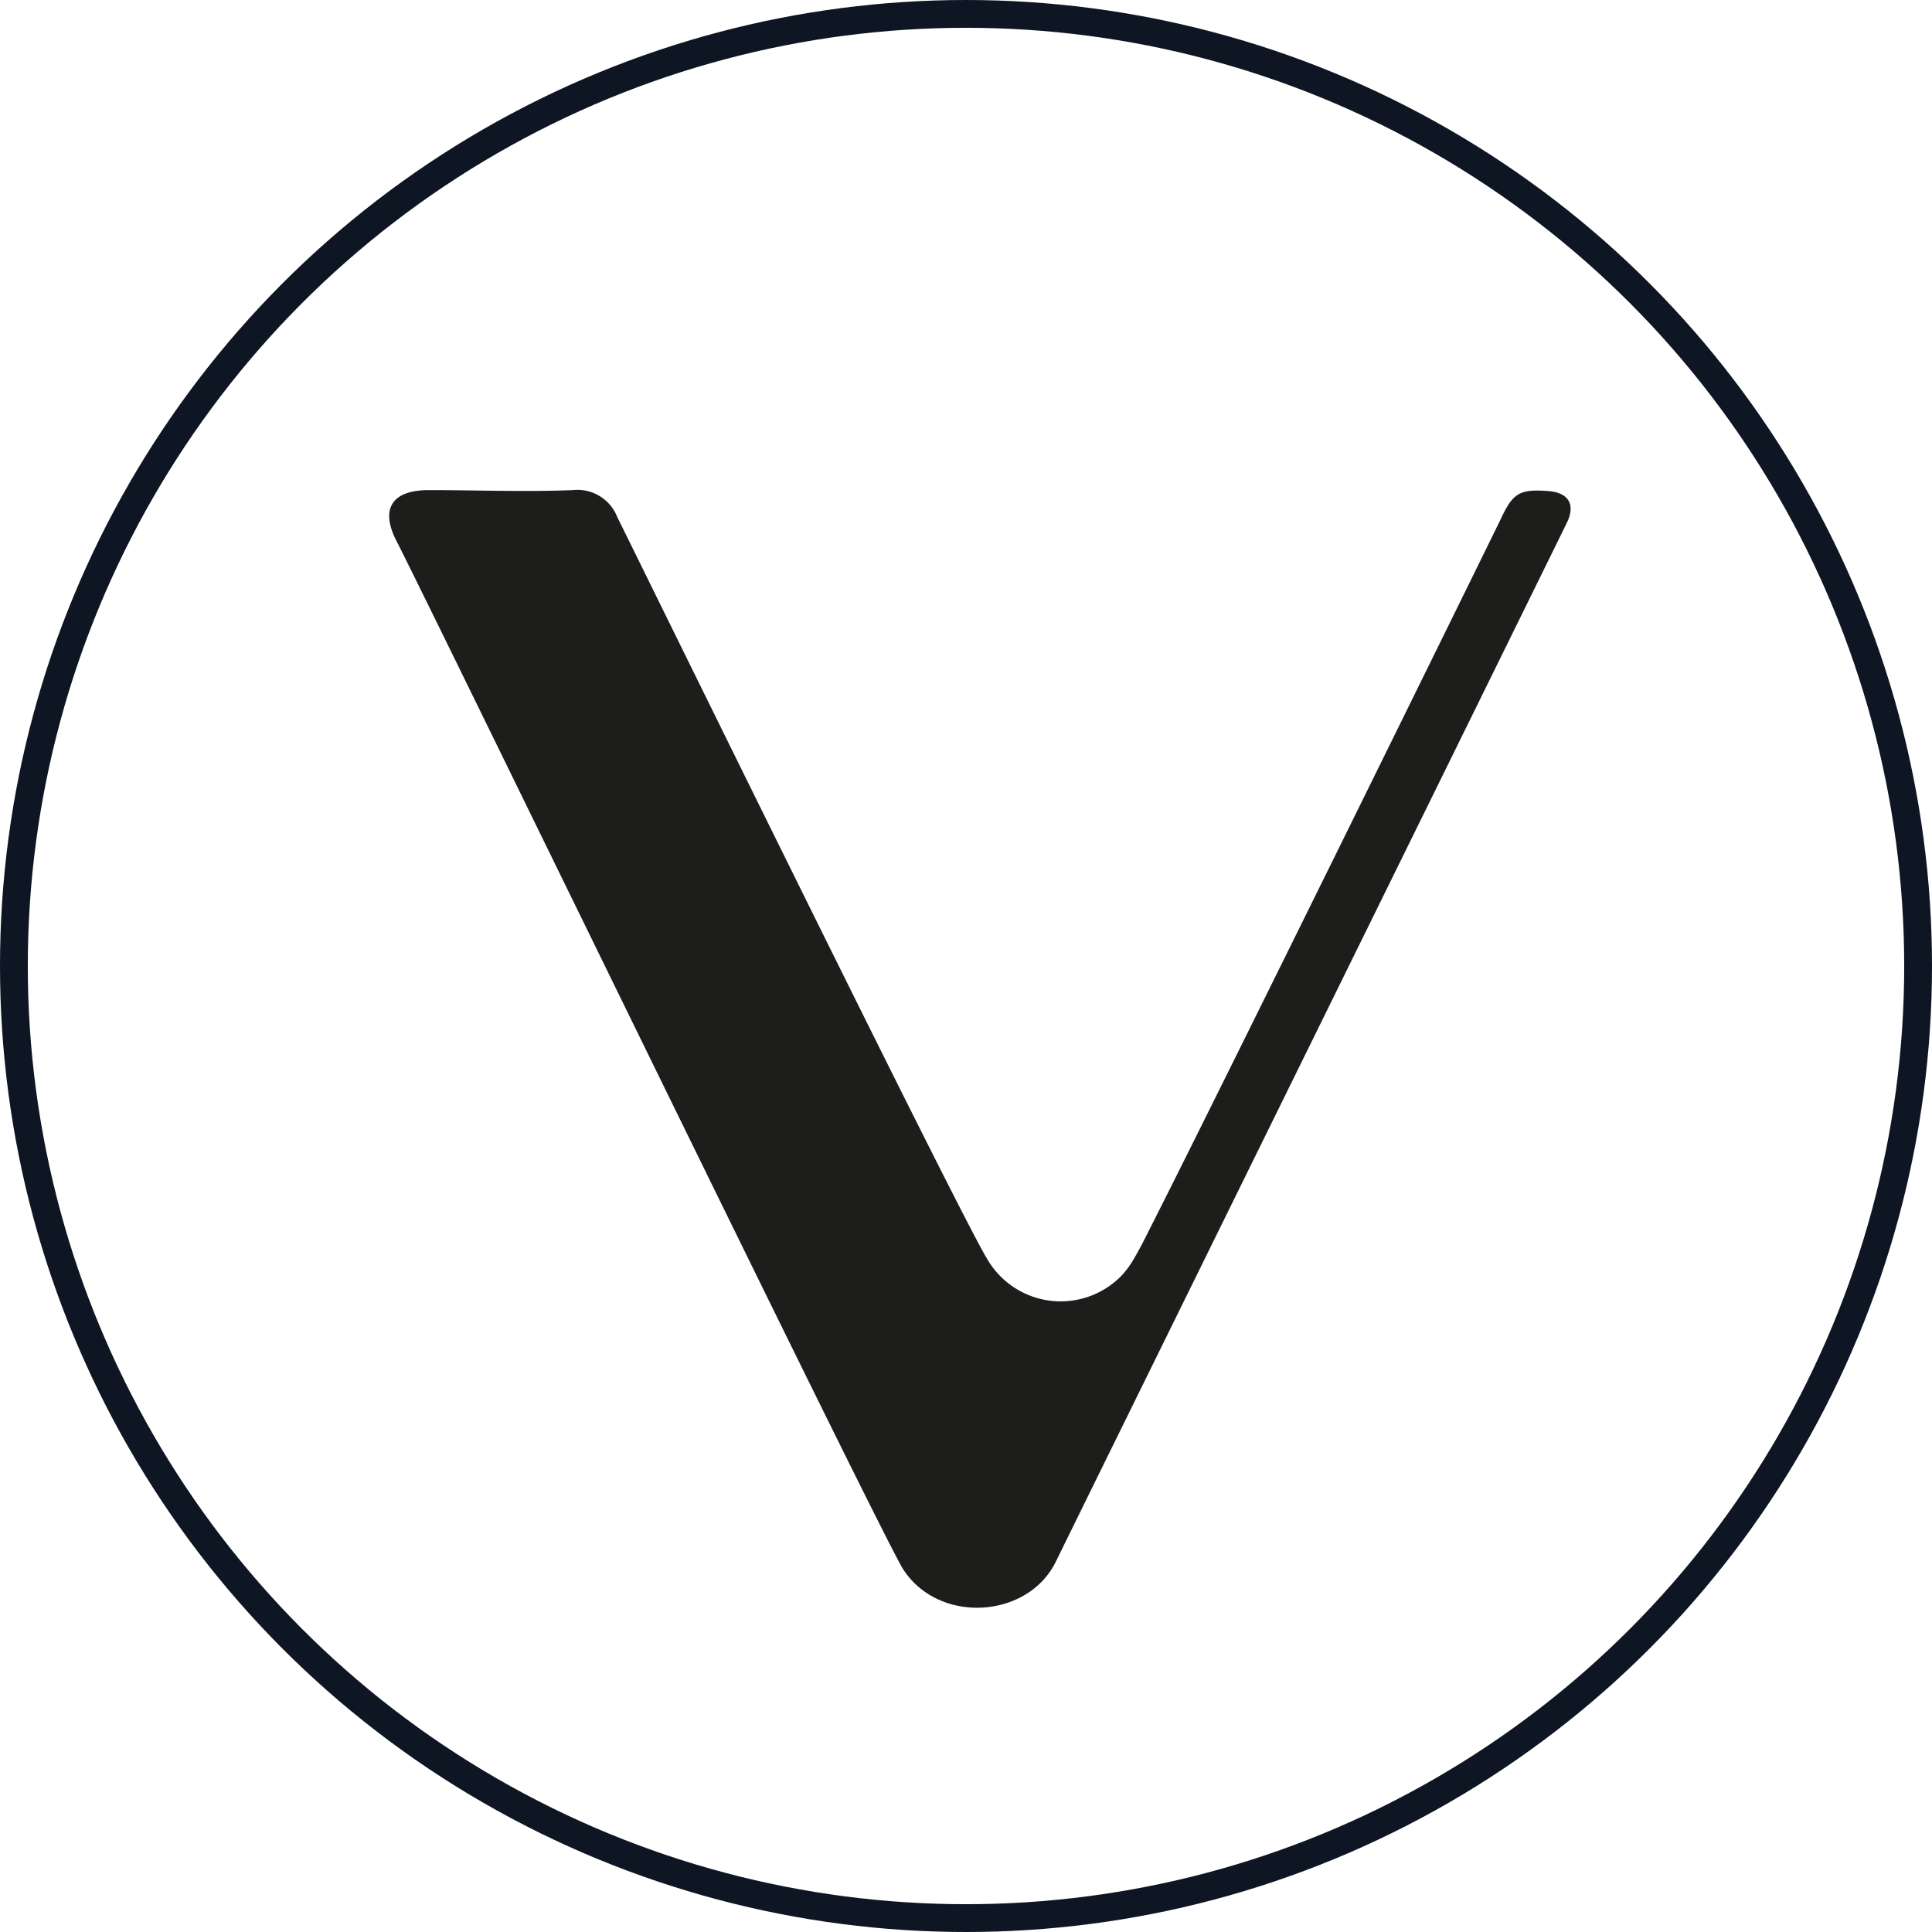
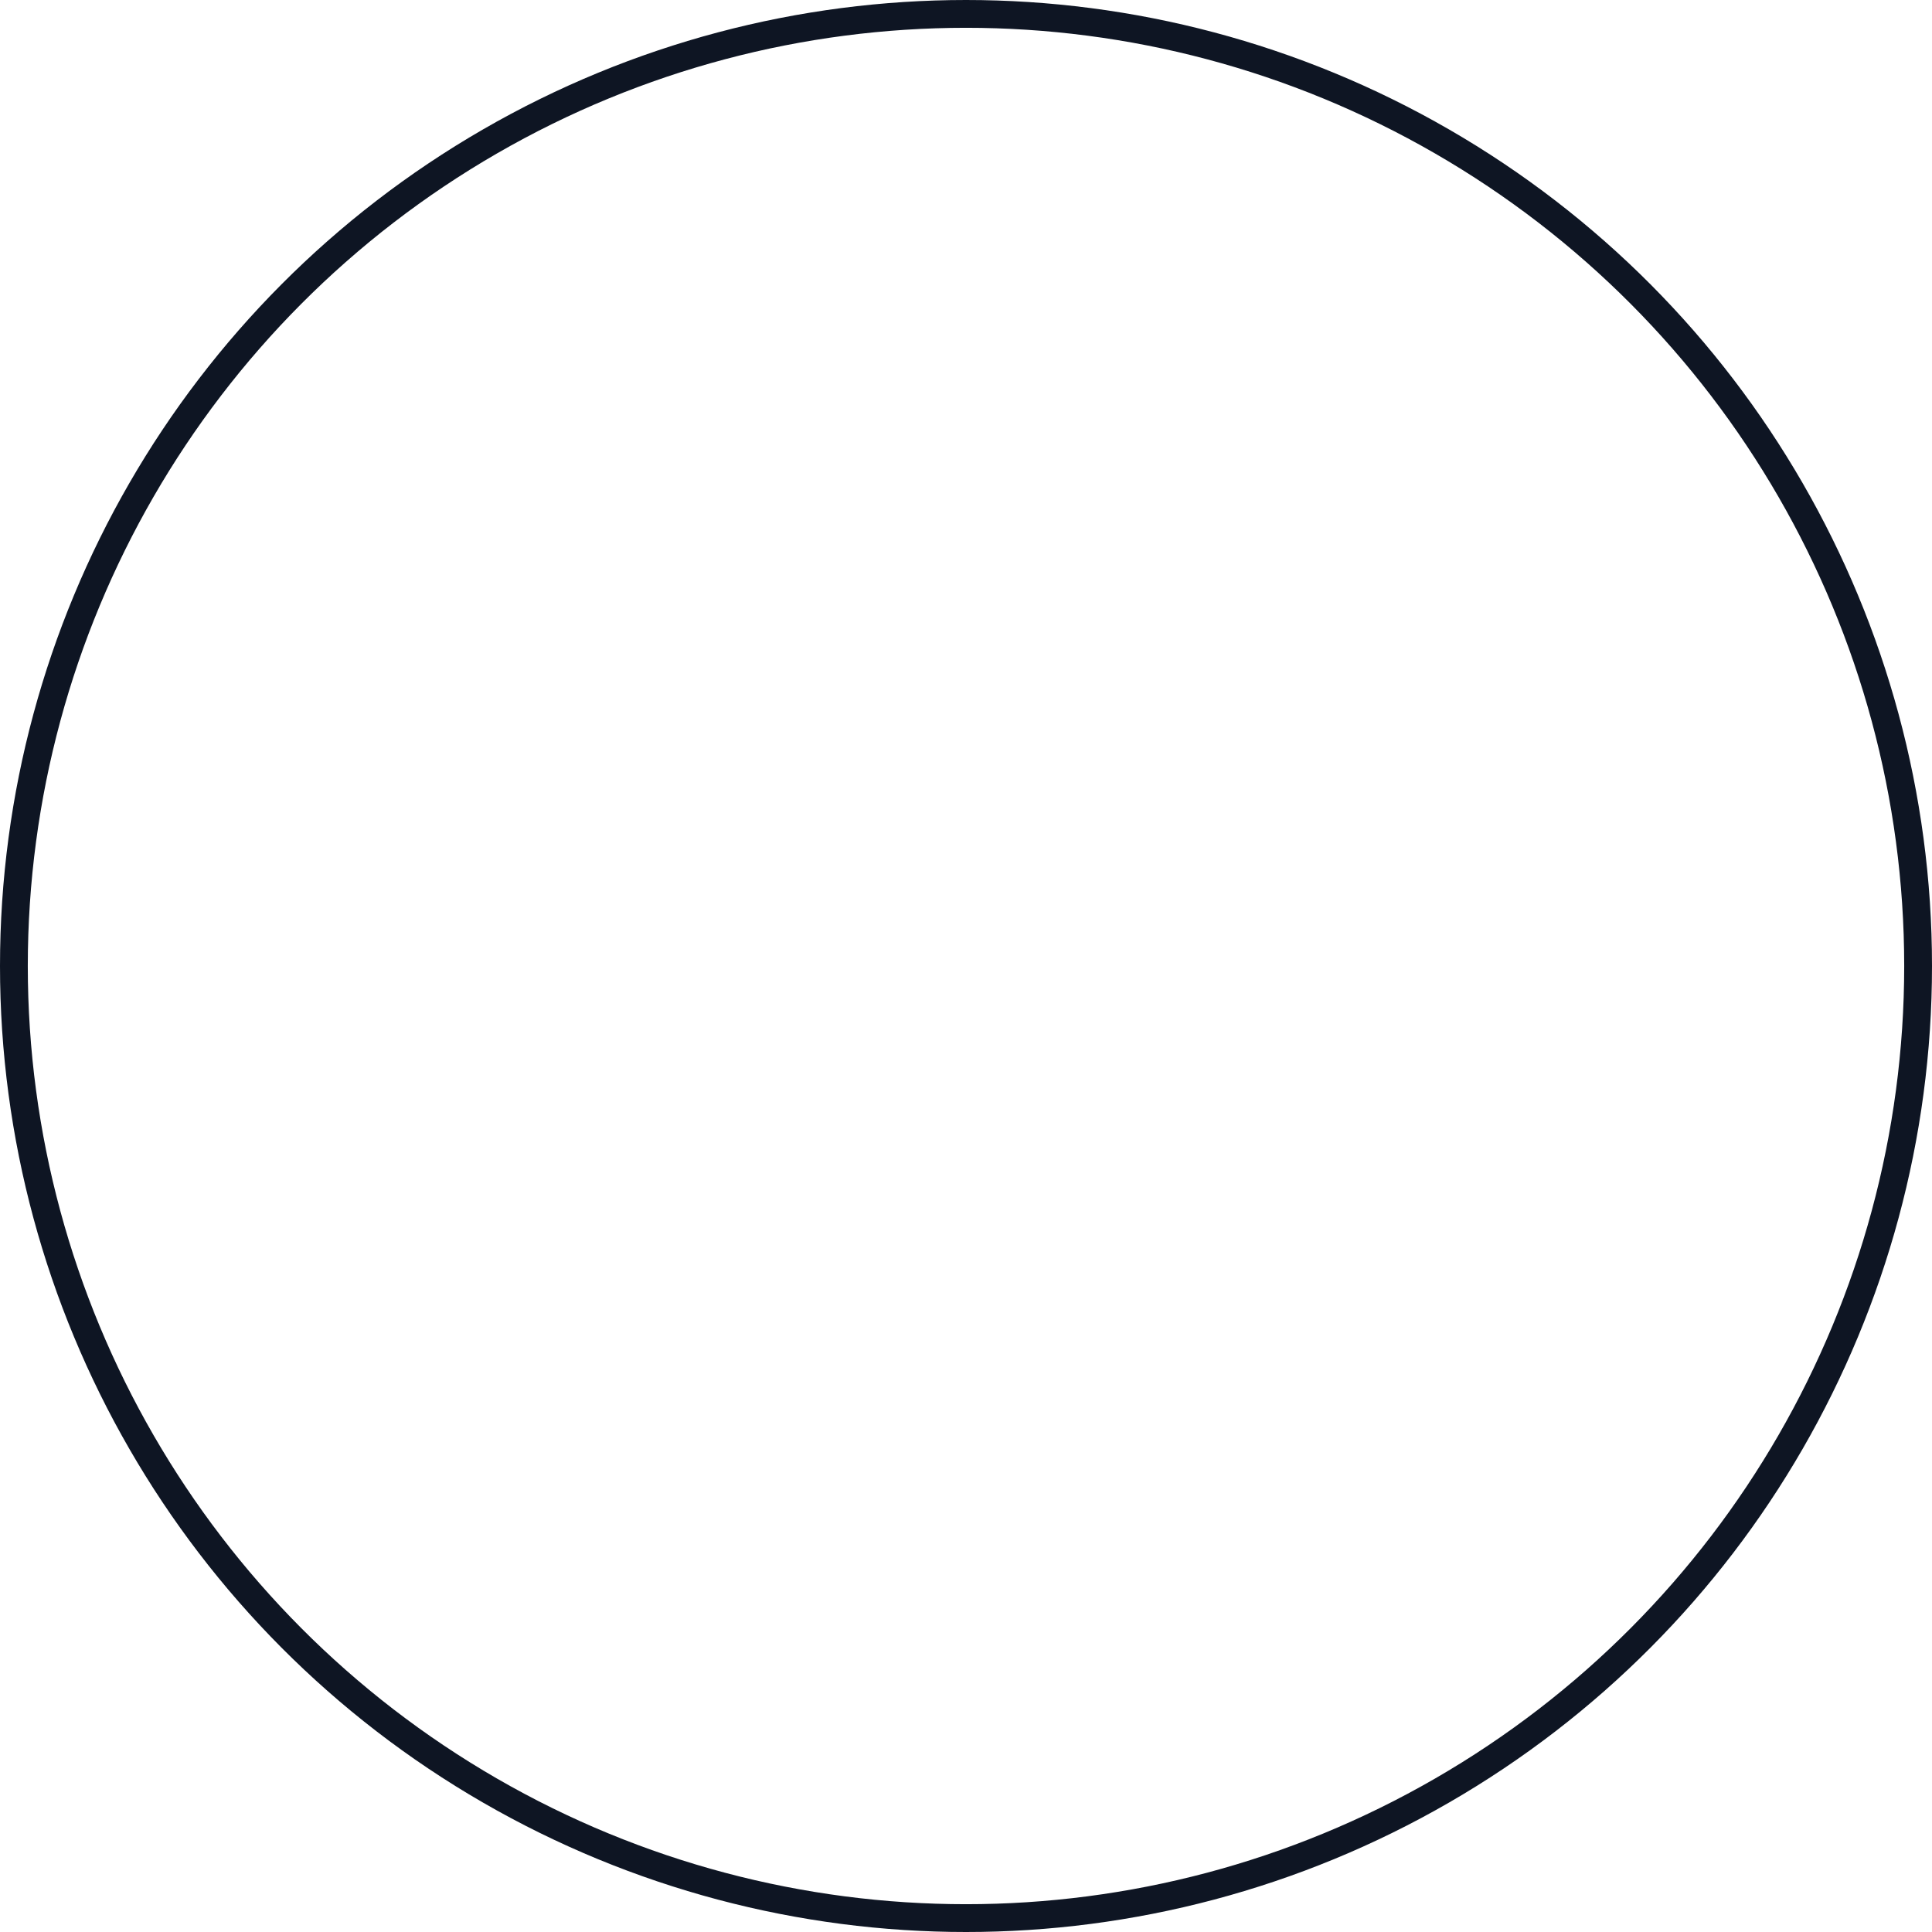
<svg xmlns="http://www.w3.org/2000/svg" width="139" height="139" viewBox="0 0 139 139">
  <g id="Vechain" transform="translate(-0.5 -0.5)">
    <circle id="Ellipse_212" data-name="Ellipse 212" cx="68.5" cy="68.5" r="68.5" transform="translate(1.5 1.5)" fill="none" stroke="#0e1523" stroke-miterlimit="10" stroke-width="2" />
-     <path id="Path_1482" data-name="Path 1482" d="M111.9,35.83c-2.08-.15-2.54.13-3.42,2-.31.66-20.35,41.43-25.3,51.16-.49,1-.83,1.61-1,1.9a6.79,6.79,0,0,1-1,1.4A6.11,6.11,0,0,1,71.48,91c-2.13-3.5-25.42-51-26.57-53.3a3.08,3.08,0,0,0-3.2-1.94c-3.44.14-6.89,0-10.34,0-2.93,0-3.41,1.58-2.36,3.63,2.63,5.13,34.91,71.57,36.46,74,2.58,4,9,3.57,11-.55C78.84,108,111.33,42,113.23,38.11,113.87,36.8,113.35,35.94,111.9,35.83Z" fill="#1d1d1b" />
  </g>
</svg>